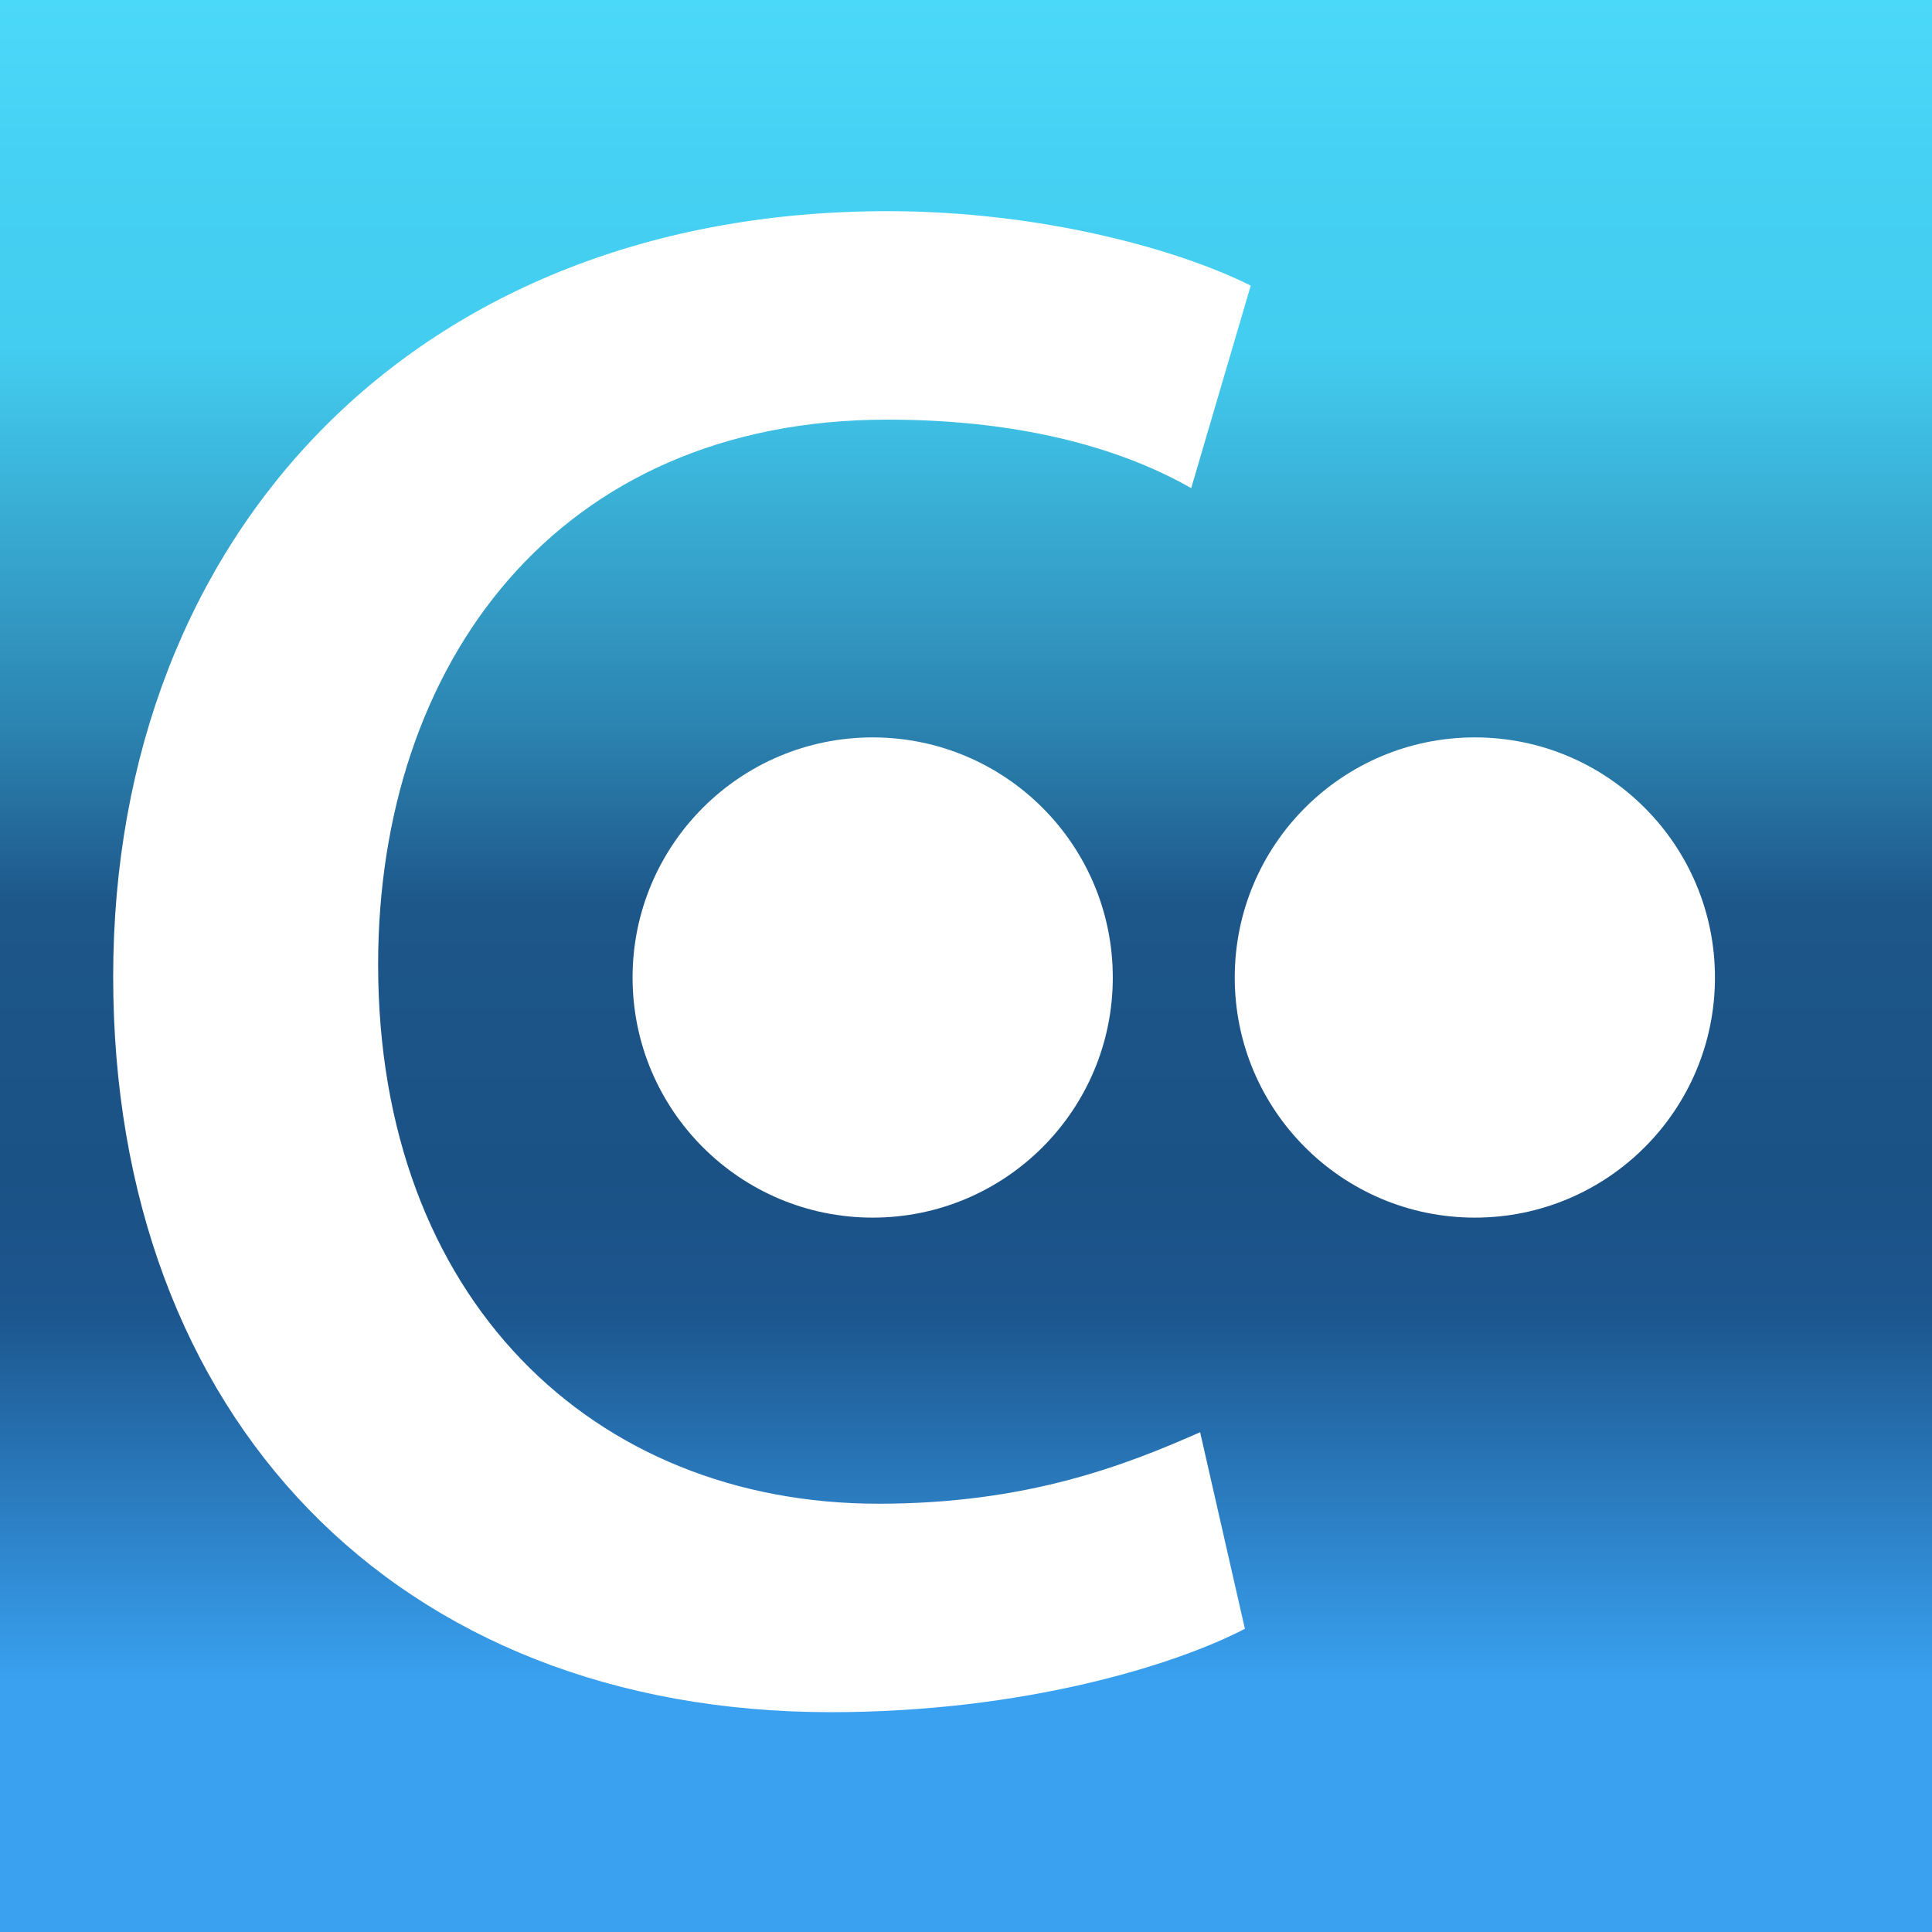
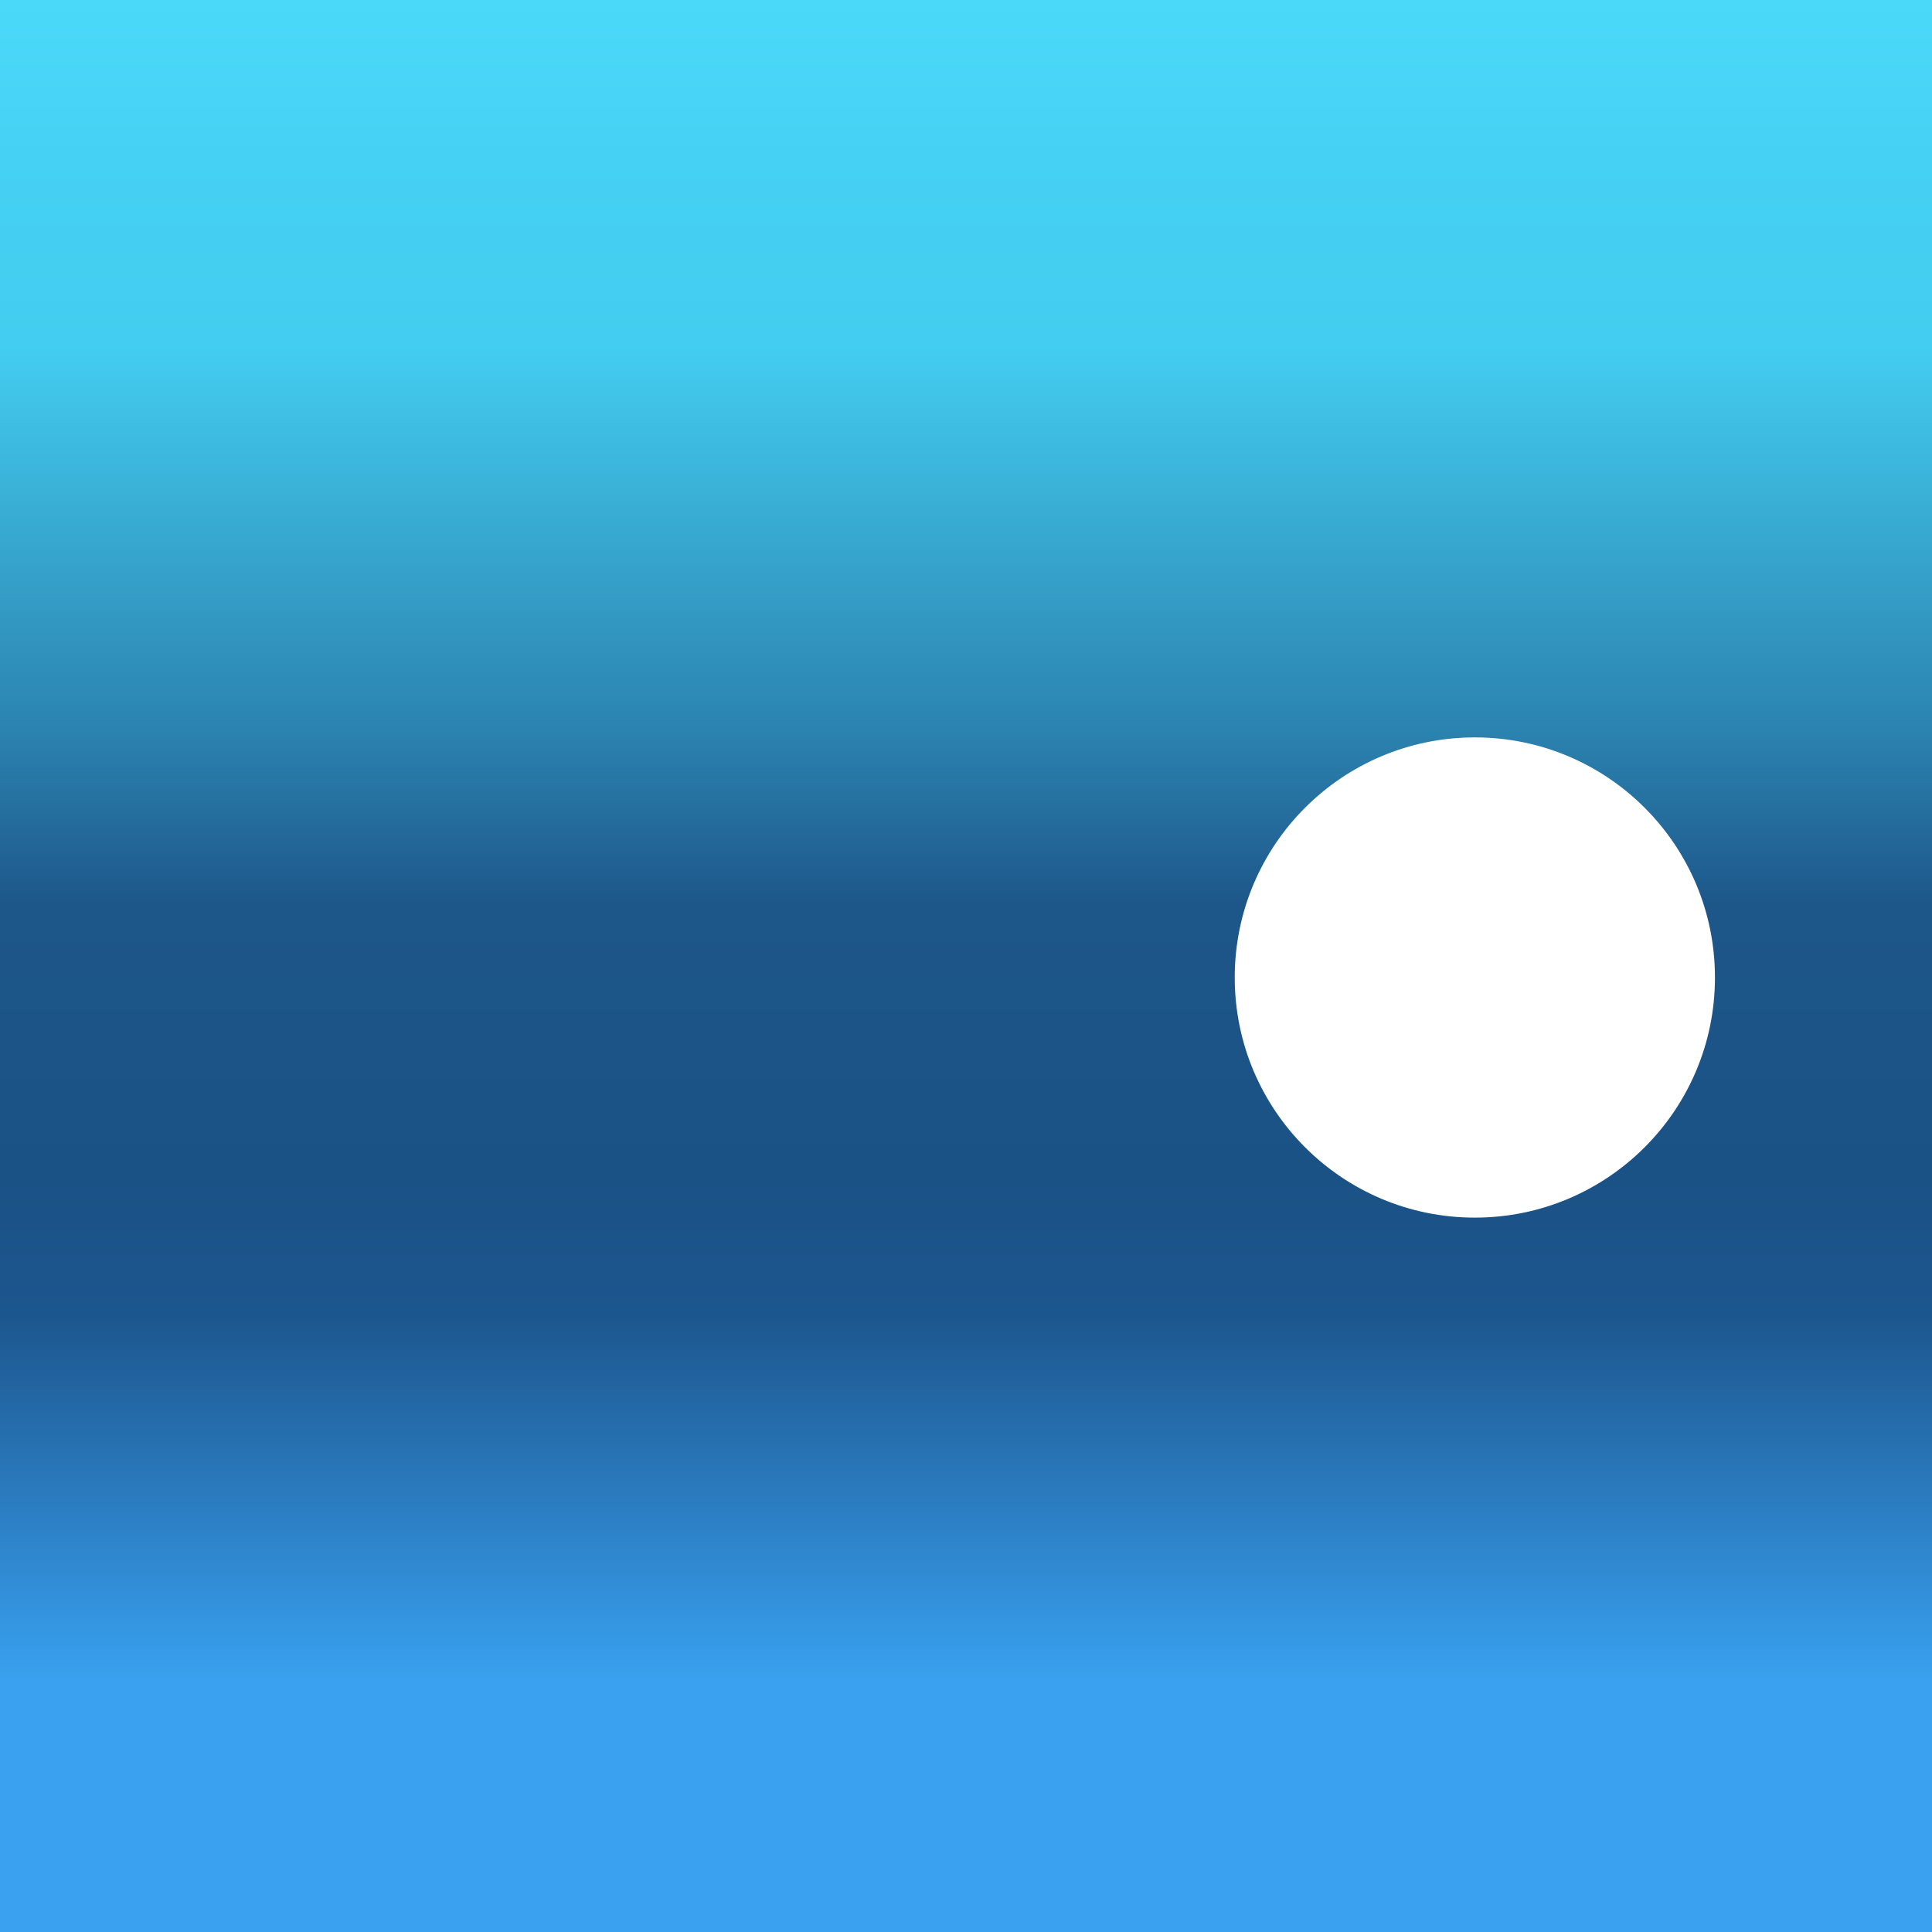
<svg xmlns="http://www.w3.org/2000/svg" id="Layer_1" data-name="Layer 1" viewBox="0 0 500 500">
  <rect x="0" y="0" width="500" height="500" fill="#333333" stroke="none" />
  <defs>
    <style>.cls-1{fill:url(#linear-gradient);}.cls-2{fill:#fff;}</style>
    <linearGradient id="linear-gradient" x1="250" x2="250" y2="500" gradientUnits="userSpaceOnUse">
      <stop offset="0" stop-color="#4bd9fa" />
      <stop offset="0.08" stop-color="#45d1f3" />
      <stop offset="0.18" stop-color="#43cdf0" />
      <stop offset="0.38" stop-color="#2b82af" />
      <stop offset="0.47" stop-color="#1d5689" />
      <stop offset="0.61" stop-color="#1b5286" />
      <stop offset="0.68" stop-color="#1c568e" />
      <stop offset="0.87" stop-color="#39a1f0" />
    </linearGradient>
  </defs>
  <rect class="cls-1" width="500" height="500" />
-   <circle class="cls-2" cx="225.85" cy="252.98" r="62.14" />
  <circle class="cls-2" cx="381.69" cy="252.98" r="62.14" />
-   <path class="cls-2" d="M322.18,421.53c-17.73,9.25-57,21.58-107.14,21.58-112.53,0-185.75-76.3-185.75-190.38,0-114.84,78.62-198.08,200.4-198.08,40.08,0,75.53,10,94,19.27l-15.41,52.41c-16.19-9.25-41.62-17.73-78.62-17.73-85.56,0-131.8,63.2-131.8,141.05,0,86.33,55.49,139.51,129.49,139.51,38.54,0,64-10,83.24-18.5Z" />
</svg>